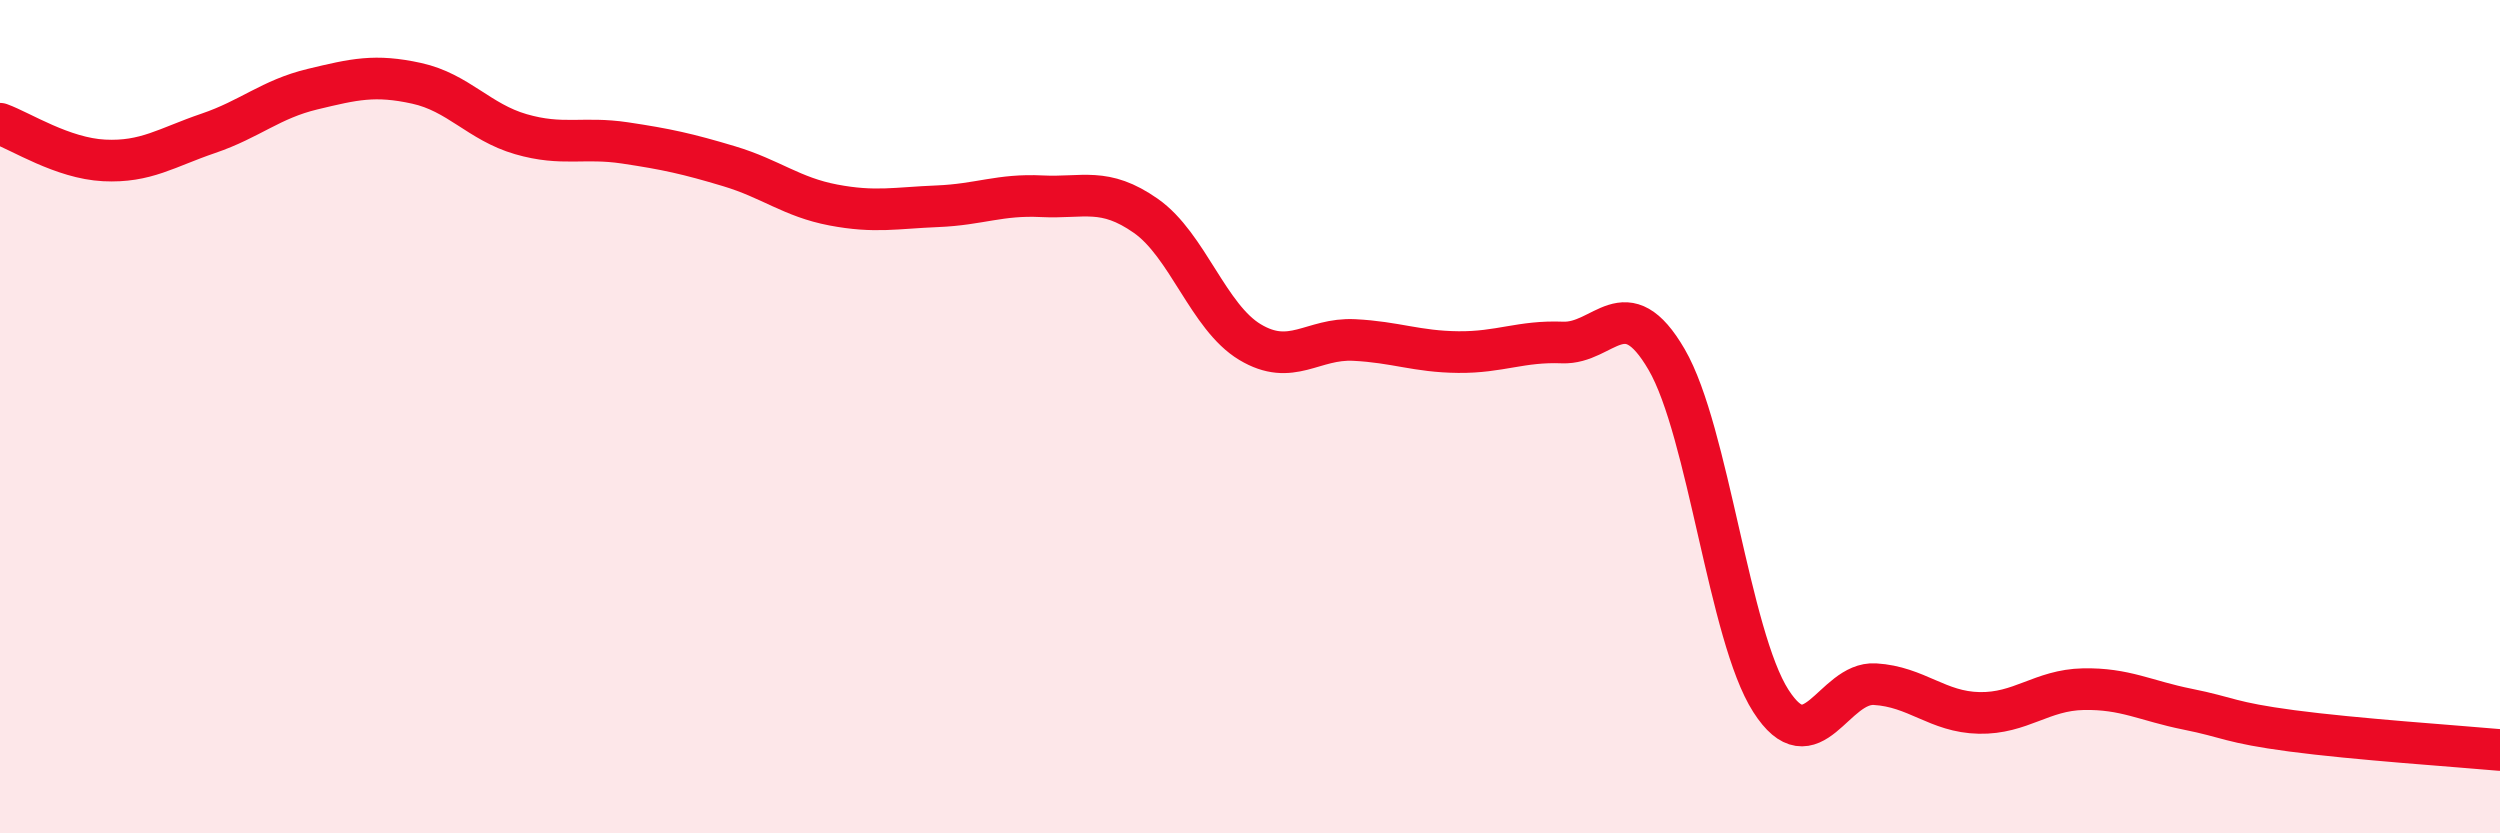
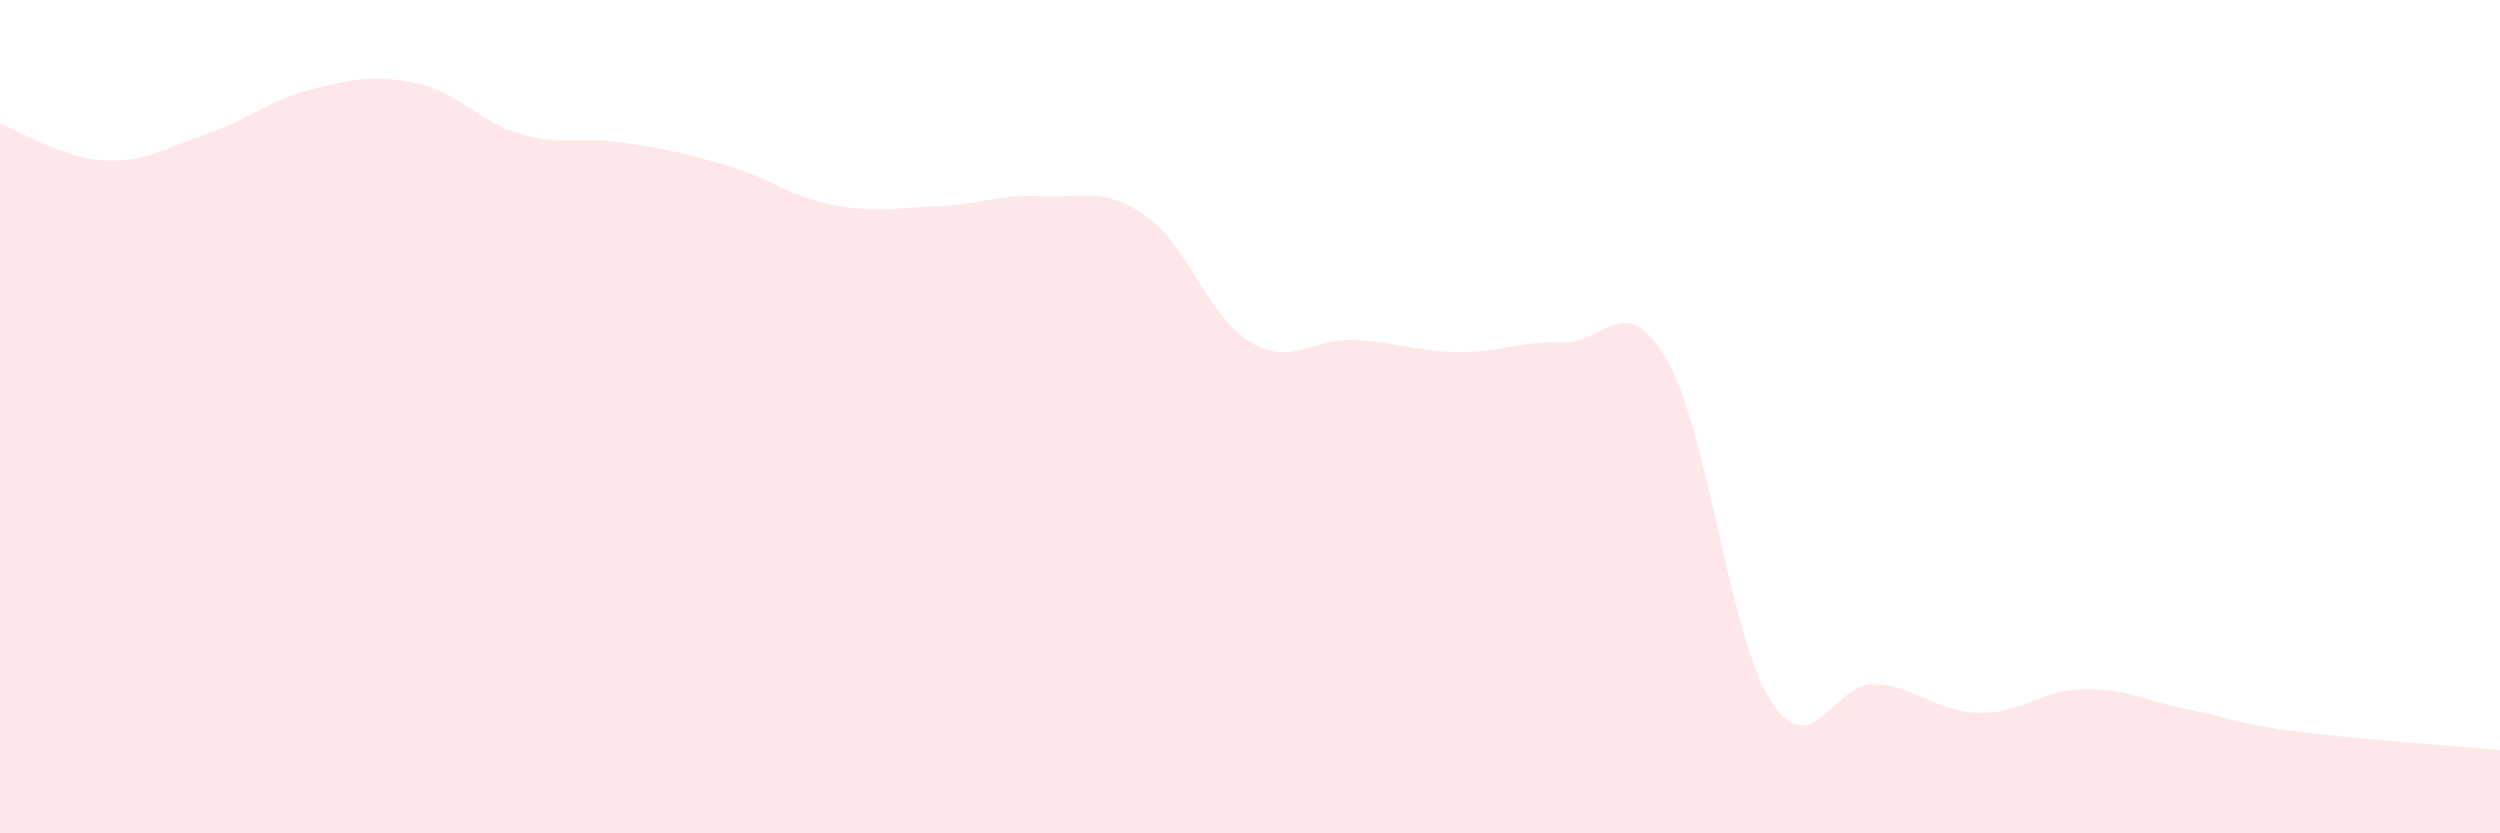
<svg xmlns="http://www.w3.org/2000/svg" width="60" height="20" viewBox="0 0 60 20">
  <path d="M 0,2.97 C 0.5,3.15 1.5,3.8 2.5,3.85 C 3.5,3.9 4,3.54 5,3.2 C 6,2.86 6.5,2.38 7.5,2.14 C 8.5,1.9 9,1.78 10,2 C 11,2.22 11.5,2.93 12.5,3.22 C 13.5,3.51 14,3.28 15,3.43 C 16,3.58 16.5,3.69 17.5,3.99 C 18.5,4.29 19,4.73 20,4.92 C 21,5.11 21.5,4.99 22.5,4.95 C 23.5,4.91 24,4.66 25,4.71 C 26,4.76 26.5,4.48 27.5,5.18 C 28.5,5.88 29,7.61 30,8.21 C 31,8.81 31.5,8.11 32.5,8.16 C 33.5,8.21 34,8.44 35,8.45 C 36,8.46 36.5,8.18 37.5,8.22 C 38.5,8.26 39,6.91 40,8.63 C 41,10.35 41.5,15.26 42.5,16.82 C 43.5,18.38 44,16.36 45,16.42 C 46,16.48 46.5,17.09 47.5,17.11 C 48.5,17.13 49,16.56 50,16.54 C 51,16.52 51.5,16.82 52.5,17.02 C 53.5,17.22 53.5,17.34 55,17.54 C 56.5,17.74 59,17.91 60,18L60 20L0 20Z" fill="#EB0A25" opacity="0.1" stroke-linecap="round" stroke-linejoin="round" />
-   <path d="M 0,2.97 C 0.5,3.15 1.5,3.8 2.5,3.85 C 3.5,3.9 4,3.54 5,3.2 C 6,2.86 6.5,2.38 7.5,2.14 C 8.5,1.9 9,1.78 10,2 C 11,2.22 11.5,2.93 12.5,3.22 C 13.5,3.51 14,3.28 15,3.43 C 16,3.58 16.5,3.69 17.5,3.99 C 18.5,4.29 19,4.73 20,4.92 C 21,5.11 21.5,4.99 22.5,4.95 C 23.5,4.91 24,4.66 25,4.71 C 26,4.76 26.5,4.48 27.5,5.18 C 28.5,5.88 29,7.61 30,8.21 C 31,8.81 31.5,8.11 32.5,8.16 C 33.5,8.21 34,8.44 35,8.45 C 36,8.46 36.5,8.18 37.5,8.22 C 38.5,8.26 39,6.91 40,8.63 C 41,10.35 41.5,15.26 42.5,16.82 C 43.5,18.38 44,16.36 45,16.42 C 46,16.48 46.5,17.09 47.5,17.11 C 48.5,17.13 49,16.56 50,16.54 C 51,16.52 51.5,16.82 52.5,17.02 C 53.5,17.22 53.5,17.34 55,17.54 C 56.5,17.74 59,17.91 60,18" stroke="#EB0A25" stroke-width="1" fill="none" stroke-linecap="round" stroke-linejoin="round" />
</svg>